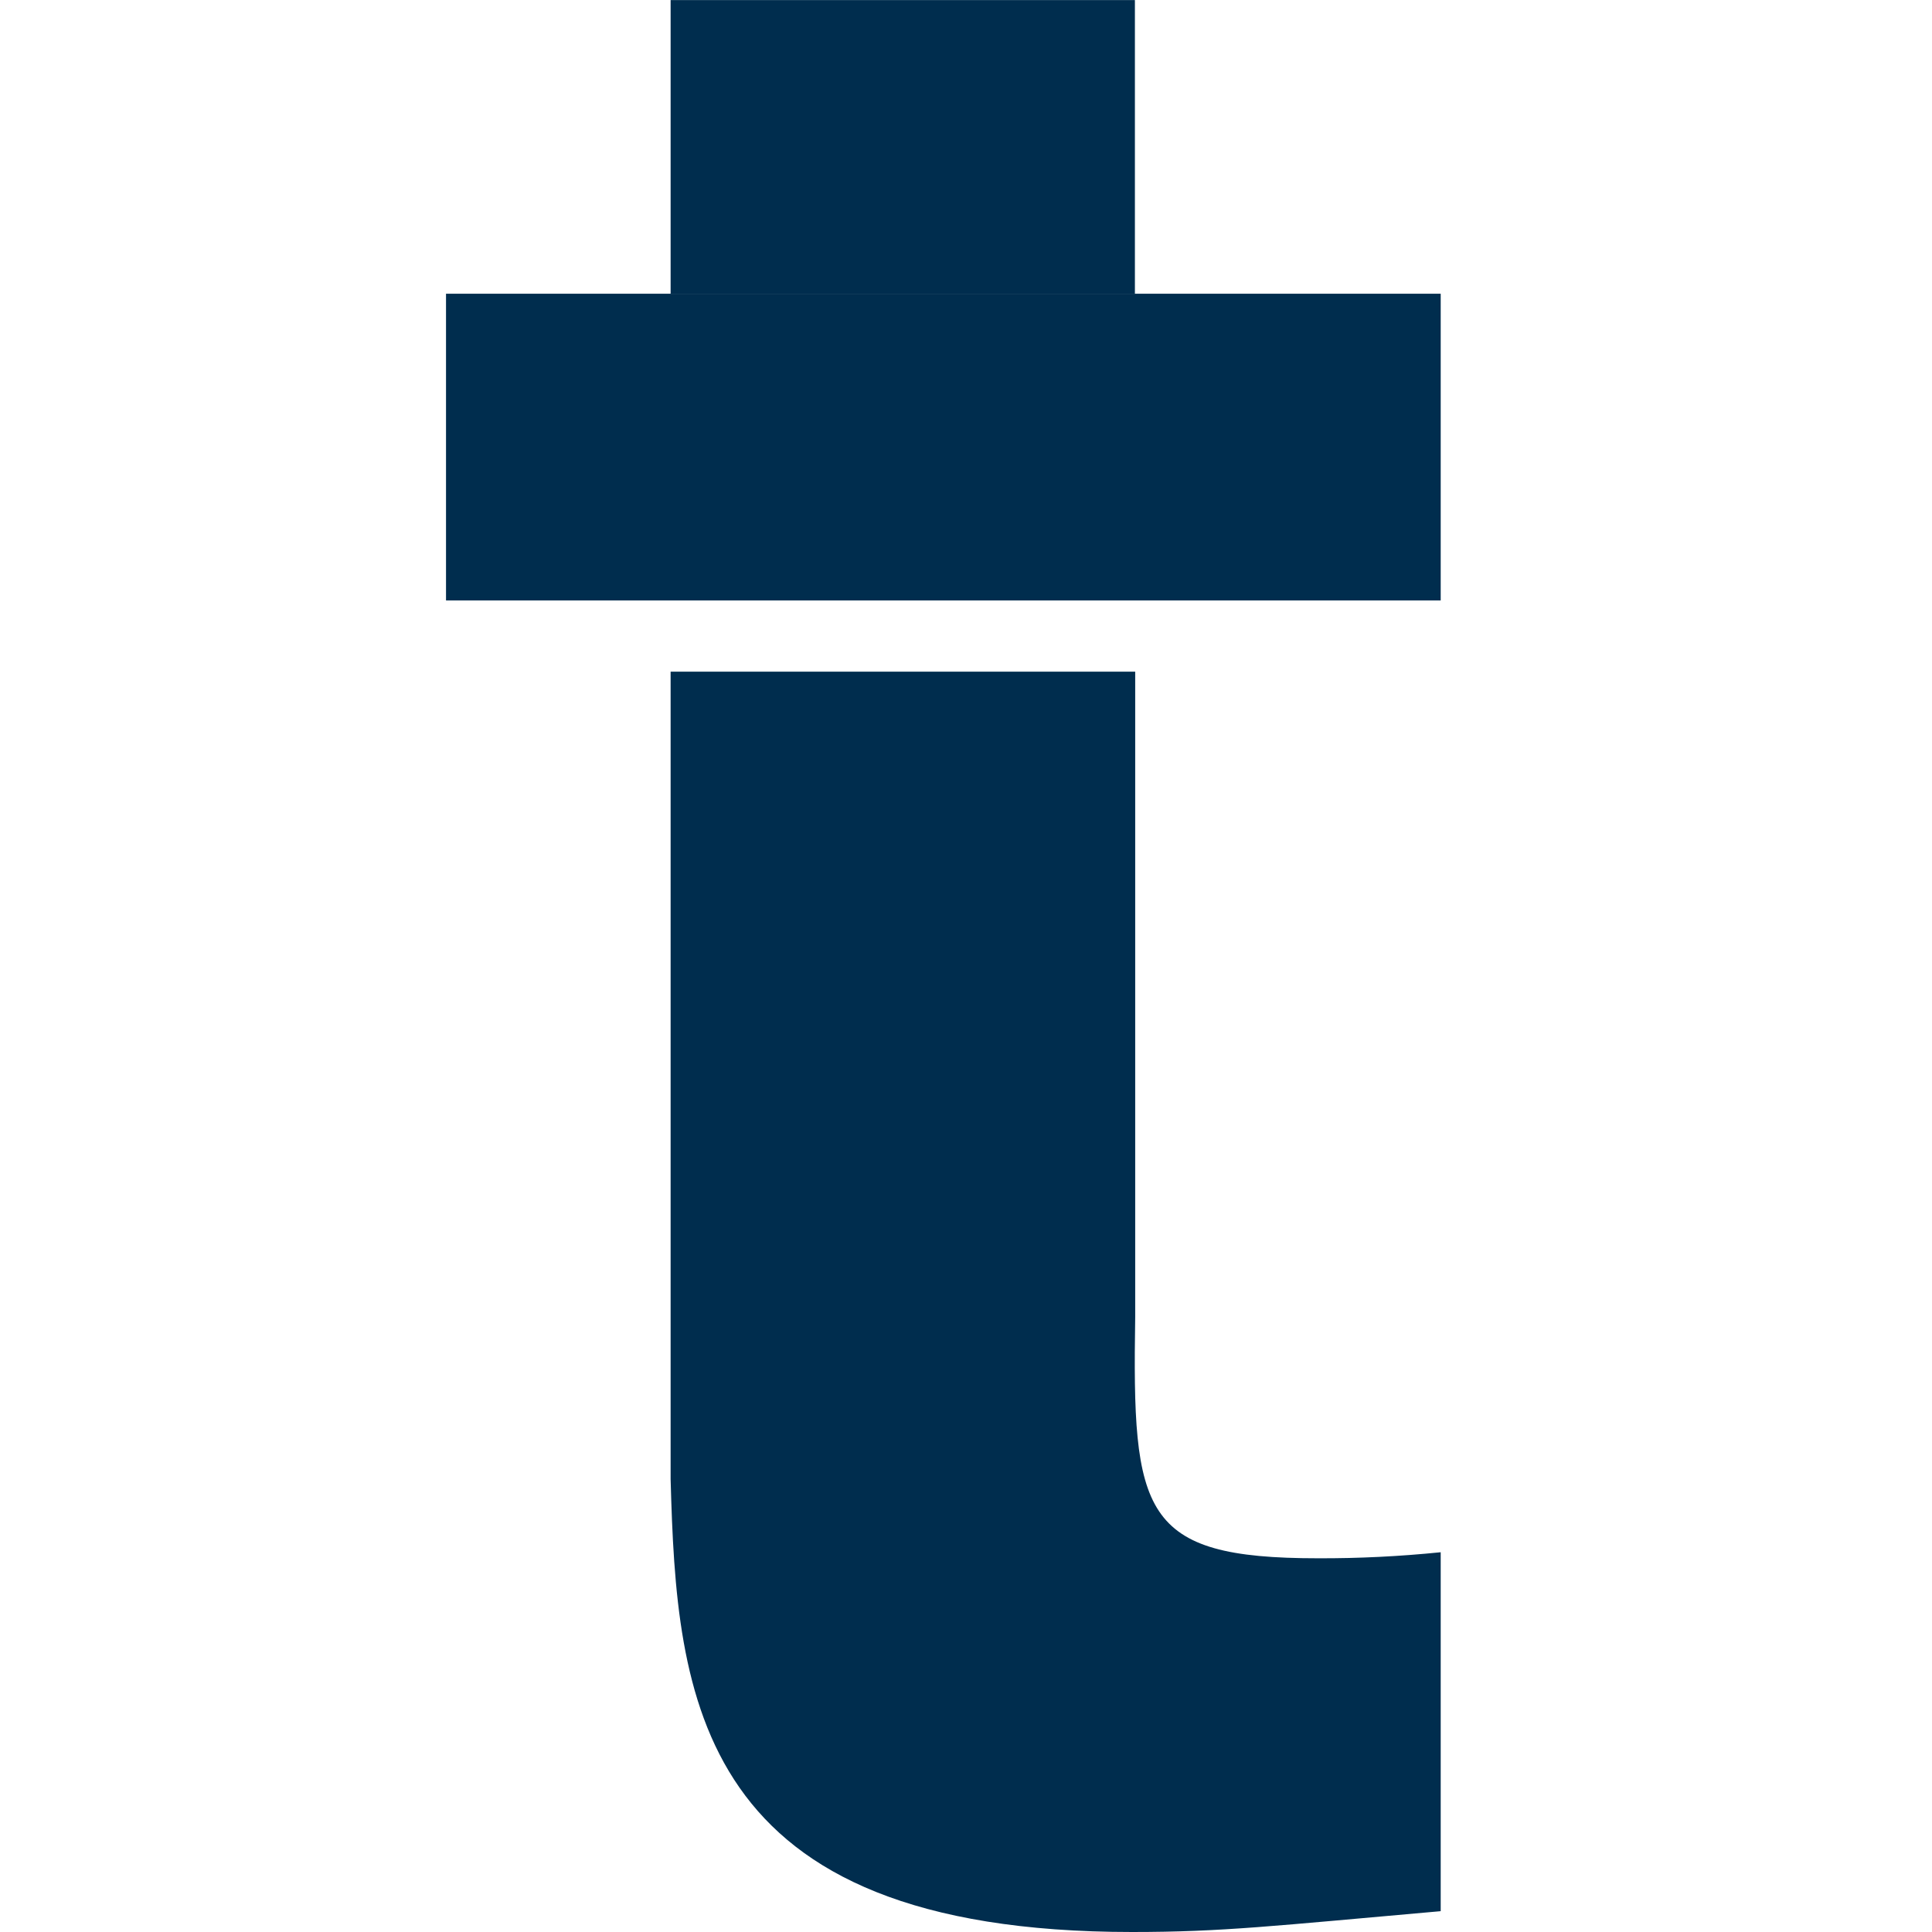
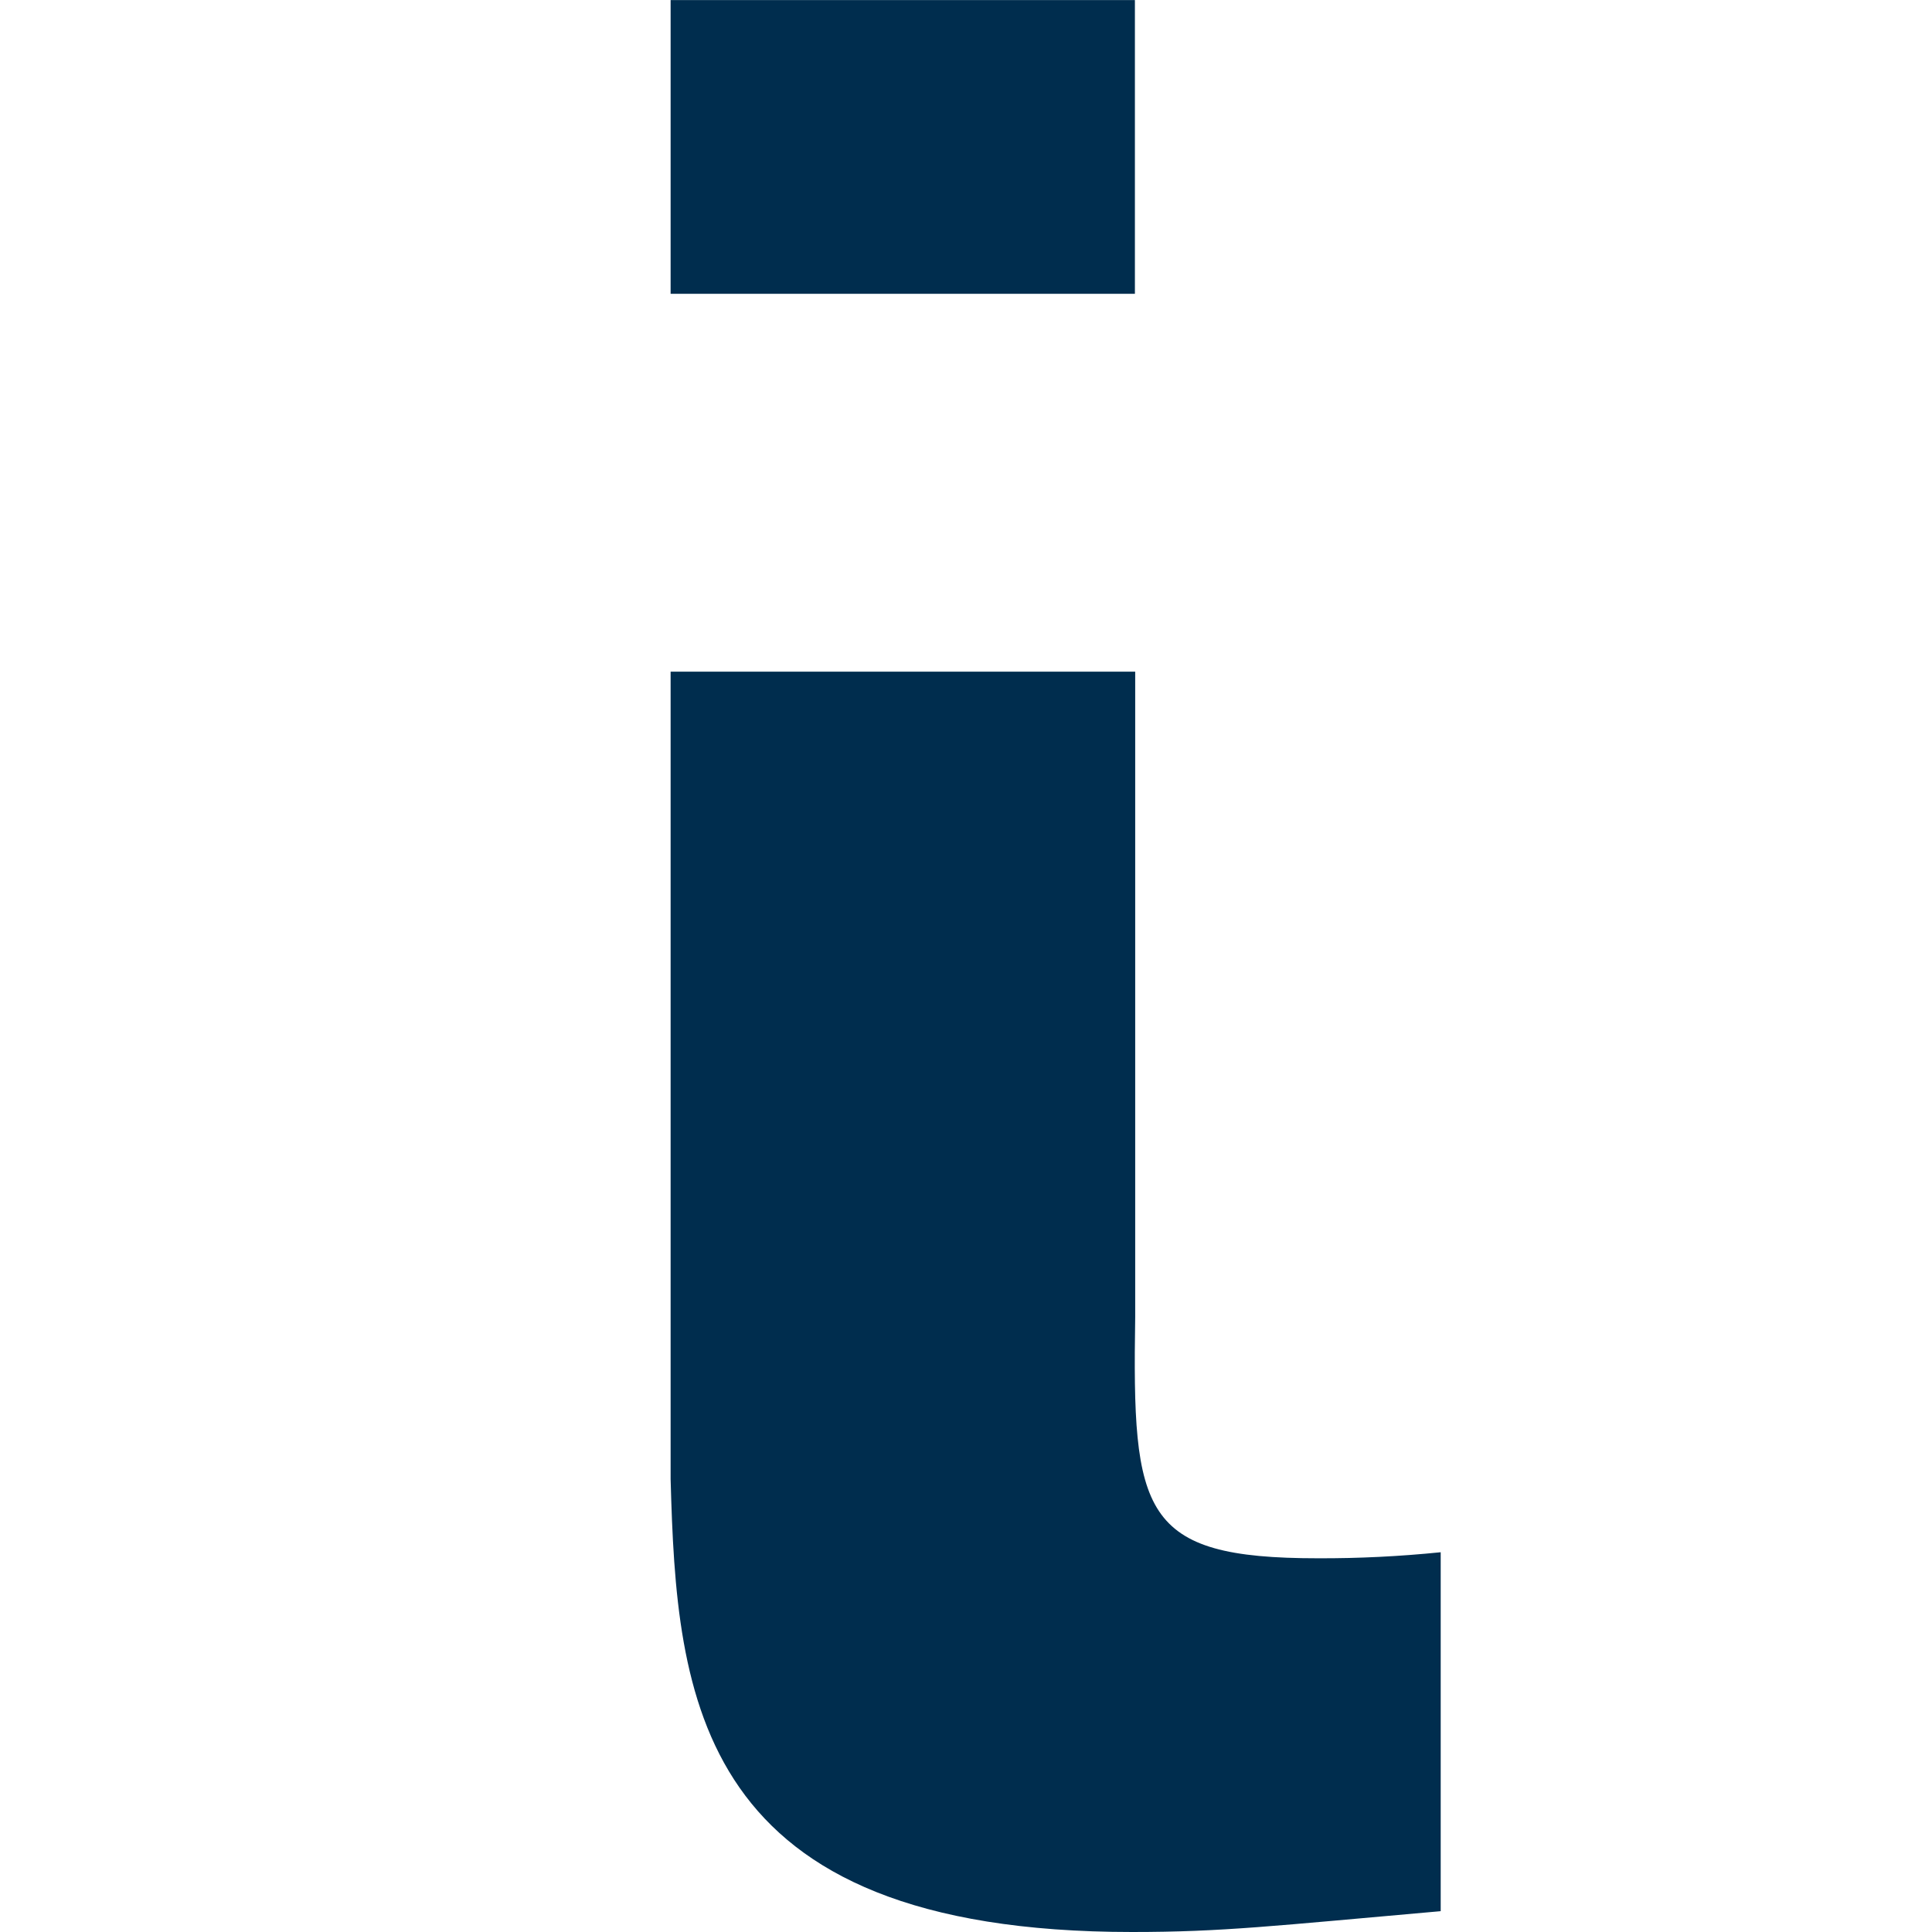
<svg xmlns="http://www.w3.org/2000/svg" version="1.1" id="Ebene_1" x="0px" y="0px" viewBox="0 0 256 256" style="enable-background:new 0 0 256 256;" xml:space="preserve">
  <style type="text/css">
	.st2{fill:#002D4E;}
	@media (prefers-color-scheme: dark) {
        .st2{fill:#fff;}
    }
</style>
  <g>
    <rect x="88.86" y="0.01" class="st2" width="61.52" height="38.92" />
    <path class="st2" d="M88.86,196c0.8,29,3.16,60,61.16,60c12,0,18.64-0.8,40.88-2.76v-47.56c-5.41,0.55-10.84,0.82-16.28,0.8   c-23.44,0-24.6-5.96-24.2-32V89H88.86V196z" />
-     <polygon class="st2" points="190.9,38.92 150.42,38.92 88.9,38.92 59.1,38.92 59.1,79.56 190.9,79.56  " />
  </g>
</svg>